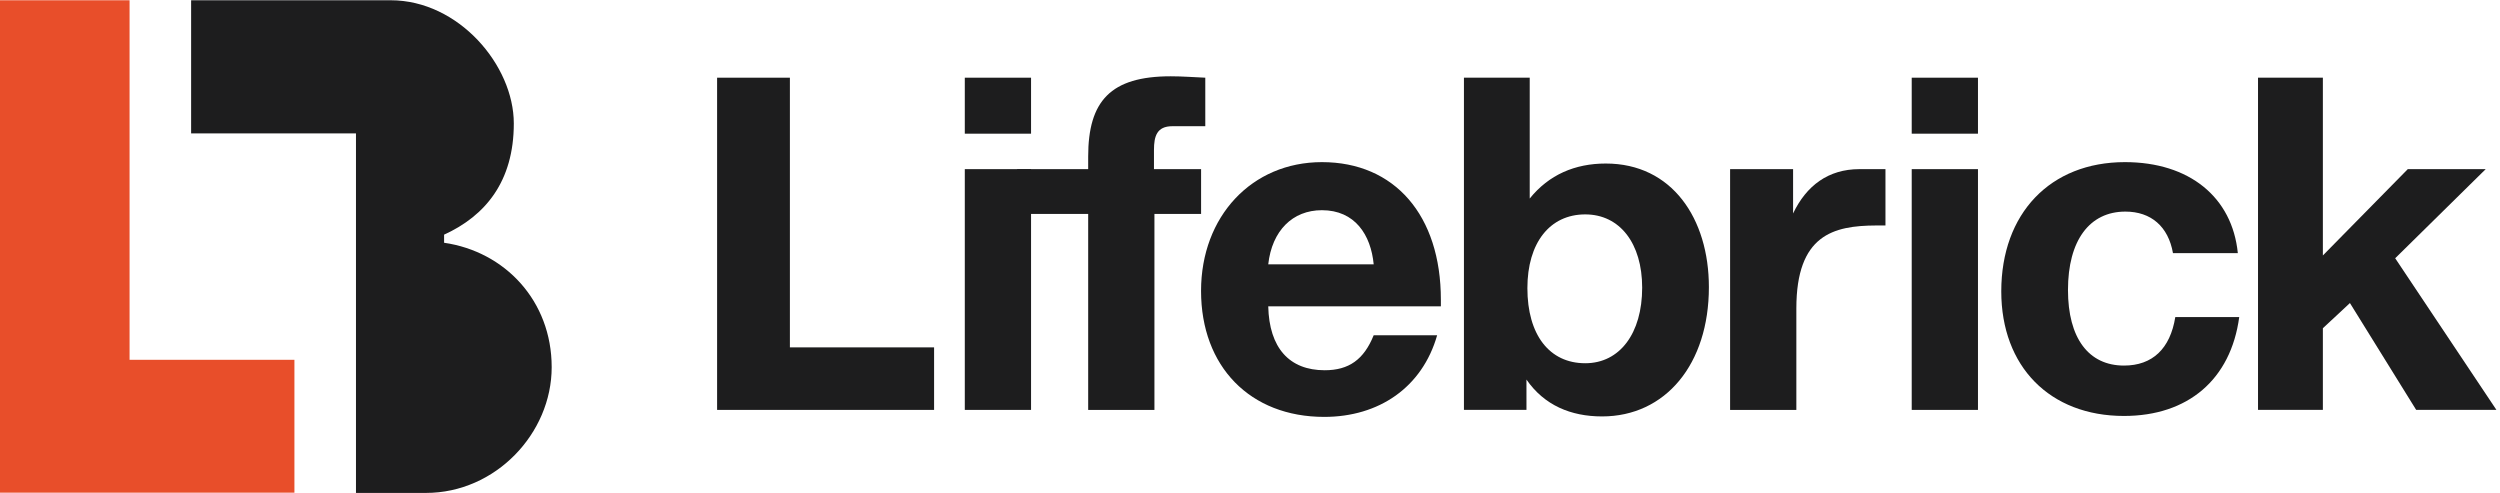
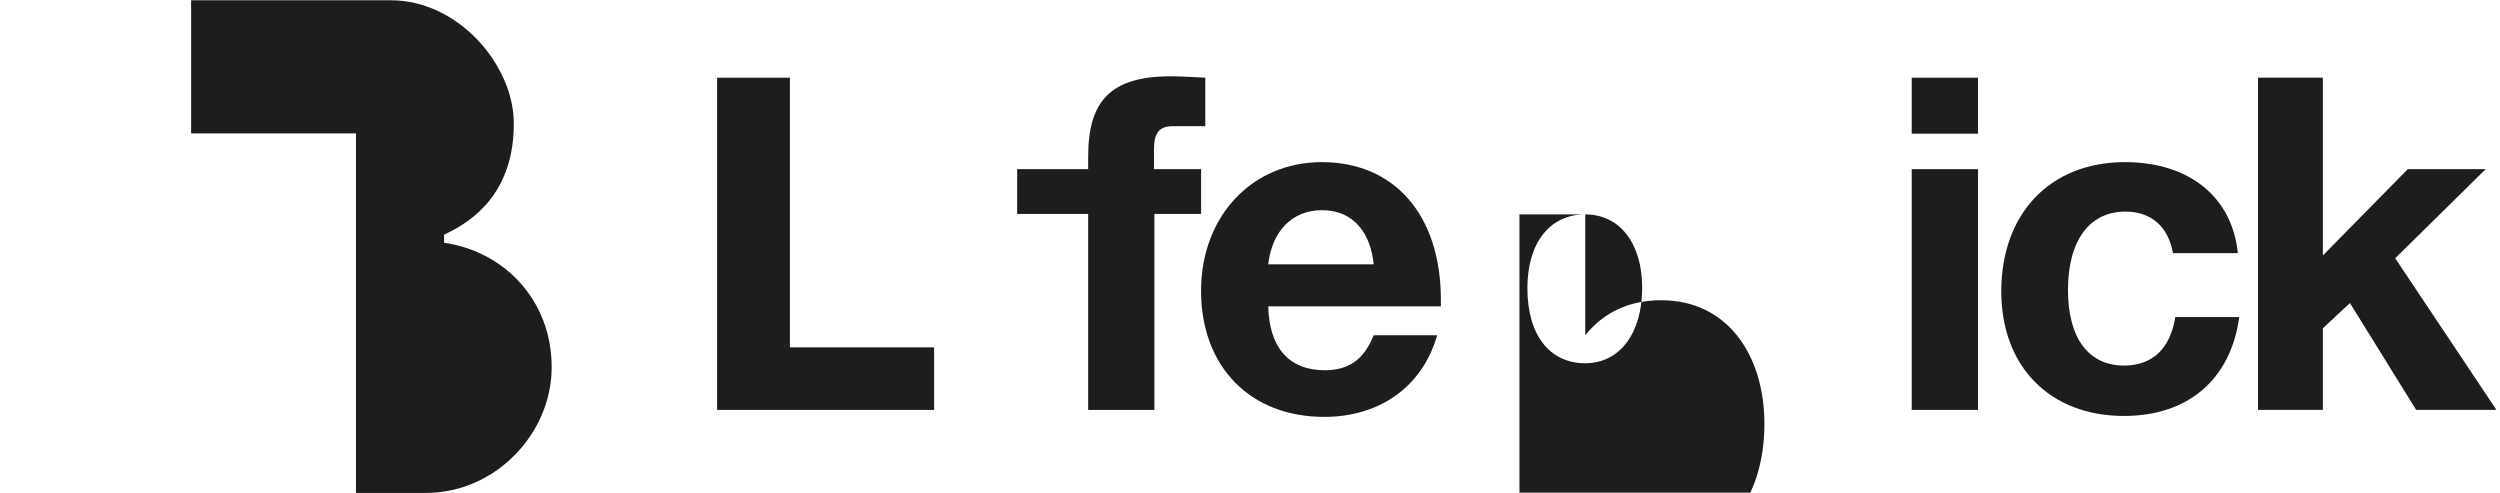
<svg xmlns="http://www.w3.org/2000/svg" xml:space="preserve" width="50mm" height="9.853mm" style="shape-rendering:geometricPrecision; text-rendering:geometricPrecision; image-rendering:optimizeQuality; fill-rule:evenodd; clip-rule:evenodd" viewBox="0 0 5000 985.3">
  <defs>
    <style type="text/css">  .fil1 {fill:#E84E2A} .fil0 {fill:#1D1D1E}  </style>
  </defs>
  <g id="Layer_x0020_1">
    <g id="_1730298413040">
      <path class="fil0" d="M888.19 485.52l0 -16.23c82.51,-37.62 139.43,-106.31 139.43,-222.43 0,-116.13 -110.28,-246.34 -246.33,-246.34l-399.05 0 0 266.25 329.7 0 0 719.07 139.95 0c138.87,0 251.47,-118.75 251.47,-251.48 0,-132.71 -93.5,-231.23 -215.17,-248.84z" />
-       <polygon class="fil1" points="-7.13,0.52 259.14,0.52 259.14,719.57 588.84,719.57 588.84,985.84 -7.13,985.84 " />
      <polygon class="fil0" points="1868.17,694.75 1579.78,694.75 1579.78,155.38 1434.2,155.38 1434.2,819.8 1868.17,819.8 " />
-       <path class="fil0" d="M2062.1 338.28l-132.51 0 0 481.52 132.51 0 0 -481.52zm0 -182.9l-132.51 0 0 111.98 132.51 0 0 -111.98z" />
      <path class="fil0" d="M2410.58 155.38c-23.33,-0.96 -45.72,-2.8 -69.05,-2.8 -120.38,0 -165.17,49.46 -165.17,160.51l0 25.19 -142.04 0 0 89.59 142.04 0 0 391.93 132.51 0 0 -391.93 93.31 0 0 -89.59 -94.24 0 0 -38.26c0,-27.36 5.55,-47.61 36.81,-47.61l65.83 0 0 -97.03z" />
      <path class="fil0" d="M2747.38 528.65l-210.89 0c7.46,-67.19 48.52,-108.25 107.31,-108.25 66.25,0 97.98,49.45 103.58,108.25zm126.91 141.84l-126.91 0c-19.6,48.52 -49.46,69.99 -97.99,69.99 -70.91,0 -111.04,-44.81 -112.9,-127.85l345.26 0 0 -13.09c0,-168.88 -92.38,-275.28 -237.95,-275.28 -139.97,0 -241.69,108.27 -241.69,257.58 0,151.17 97.99,251.95 246.35,251.95 109.18,0 195.97,-58.79 225.83,-163.3l0 0z" />
-       <path class="fil0" d="M3170.49 428.8c69.06,0 113.85,57.85 113.85,146.51 0,91.44 -44.79,151.17 -113.85,151.17 -71.85,0 -115.71,-56.95 -115.71,-150.24 0,-90.52 44.79,-147.44 115.71,-147.44zm-111.05 -273.42l-131.57 0 0 664.42 125.07 0 -0.03 -60.67c35.46,51.33 88.65,73.73 151.18,73.73 126.9,0 213.69,-104.52 213.69,-258.51 0,-137.18 -73.72,-247.29 -206.23,-247.29 -61.59,0 -113.84,22.42 -152.11,70.01l0 -241.69z" />
-       <path class="fil0" d="M3586.17 426.9l0 -88.62 -125.98 0 0 481.52 132.51 0 0 -202.9c0,-147.34 74.13,-165.58 159.4,-165.95 0.93,0 17.87,0 18.83,0l0 -112.67 -52.11 0c-62.3,0 -106.11,33.08 -132.65,88.62z" />
+       <path class="fil0" d="M3170.49 428.8c69.06,0 113.85,57.85 113.85,146.51 0,91.44 -44.79,151.17 -113.85,151.17 -71.85,0 -115.71,-56.95 -115.71,-150.24 0,-90.52 44.79,-147.44 115.71,-147.44zl-131.57 0 0 664.42 125.07 0 -0.03 -60.67c35.46,51.33 88.65,73.73 151.18,73.73 126.9,0 213.69,-104.52 213.69,-258.51 0,-137.18 -73.72,-247.29 -206.23,-247.29 -61.59,0 -113.84,22.42 -152.11,70.01l0 -241.69z" />
      <path class="fil0" d="M3955.94 338.28l-132.51 0 0 481.52 132.51 0 0 -481.52zm0 -182.9l-132.51 0 0 111.98 132.51 0 0 -111.98z" />
      <path class="fil0" d="M4478.46 634.07l-127.85 0c-10.26,63.48 -45.72,97.07 -102.64,97.07 -70.95,0 -112.01,-55.06 -112.01,-151.17 0,-98.92 42.95,-156.77 114.8,-156.77 51.33,0 85.85,29.86 95.19,83.05l129.71 0c-11.2,-111.98 -97.05,-181.99 -225.83,-181.99 -149.3,0 -247.28,102.64 -247.28,258.51 0,150.24 97.04,249.15 245.42,249.15 127.84,0 213.69,-72.79 230.49,-197.85z" />
      <polygon class="fil0" points="4971.41,338.28 4815.57,338.28 4645.74,510.92 4645.74,155.38 4516.03,155.38 4516.03,819.8 4645.74,819.8 4645.74,656.46 4699.86,606.09 4832.37,819.8 4992.87,819.8 4790.38,516.51 " />
    </g>
  </g>
</svg>